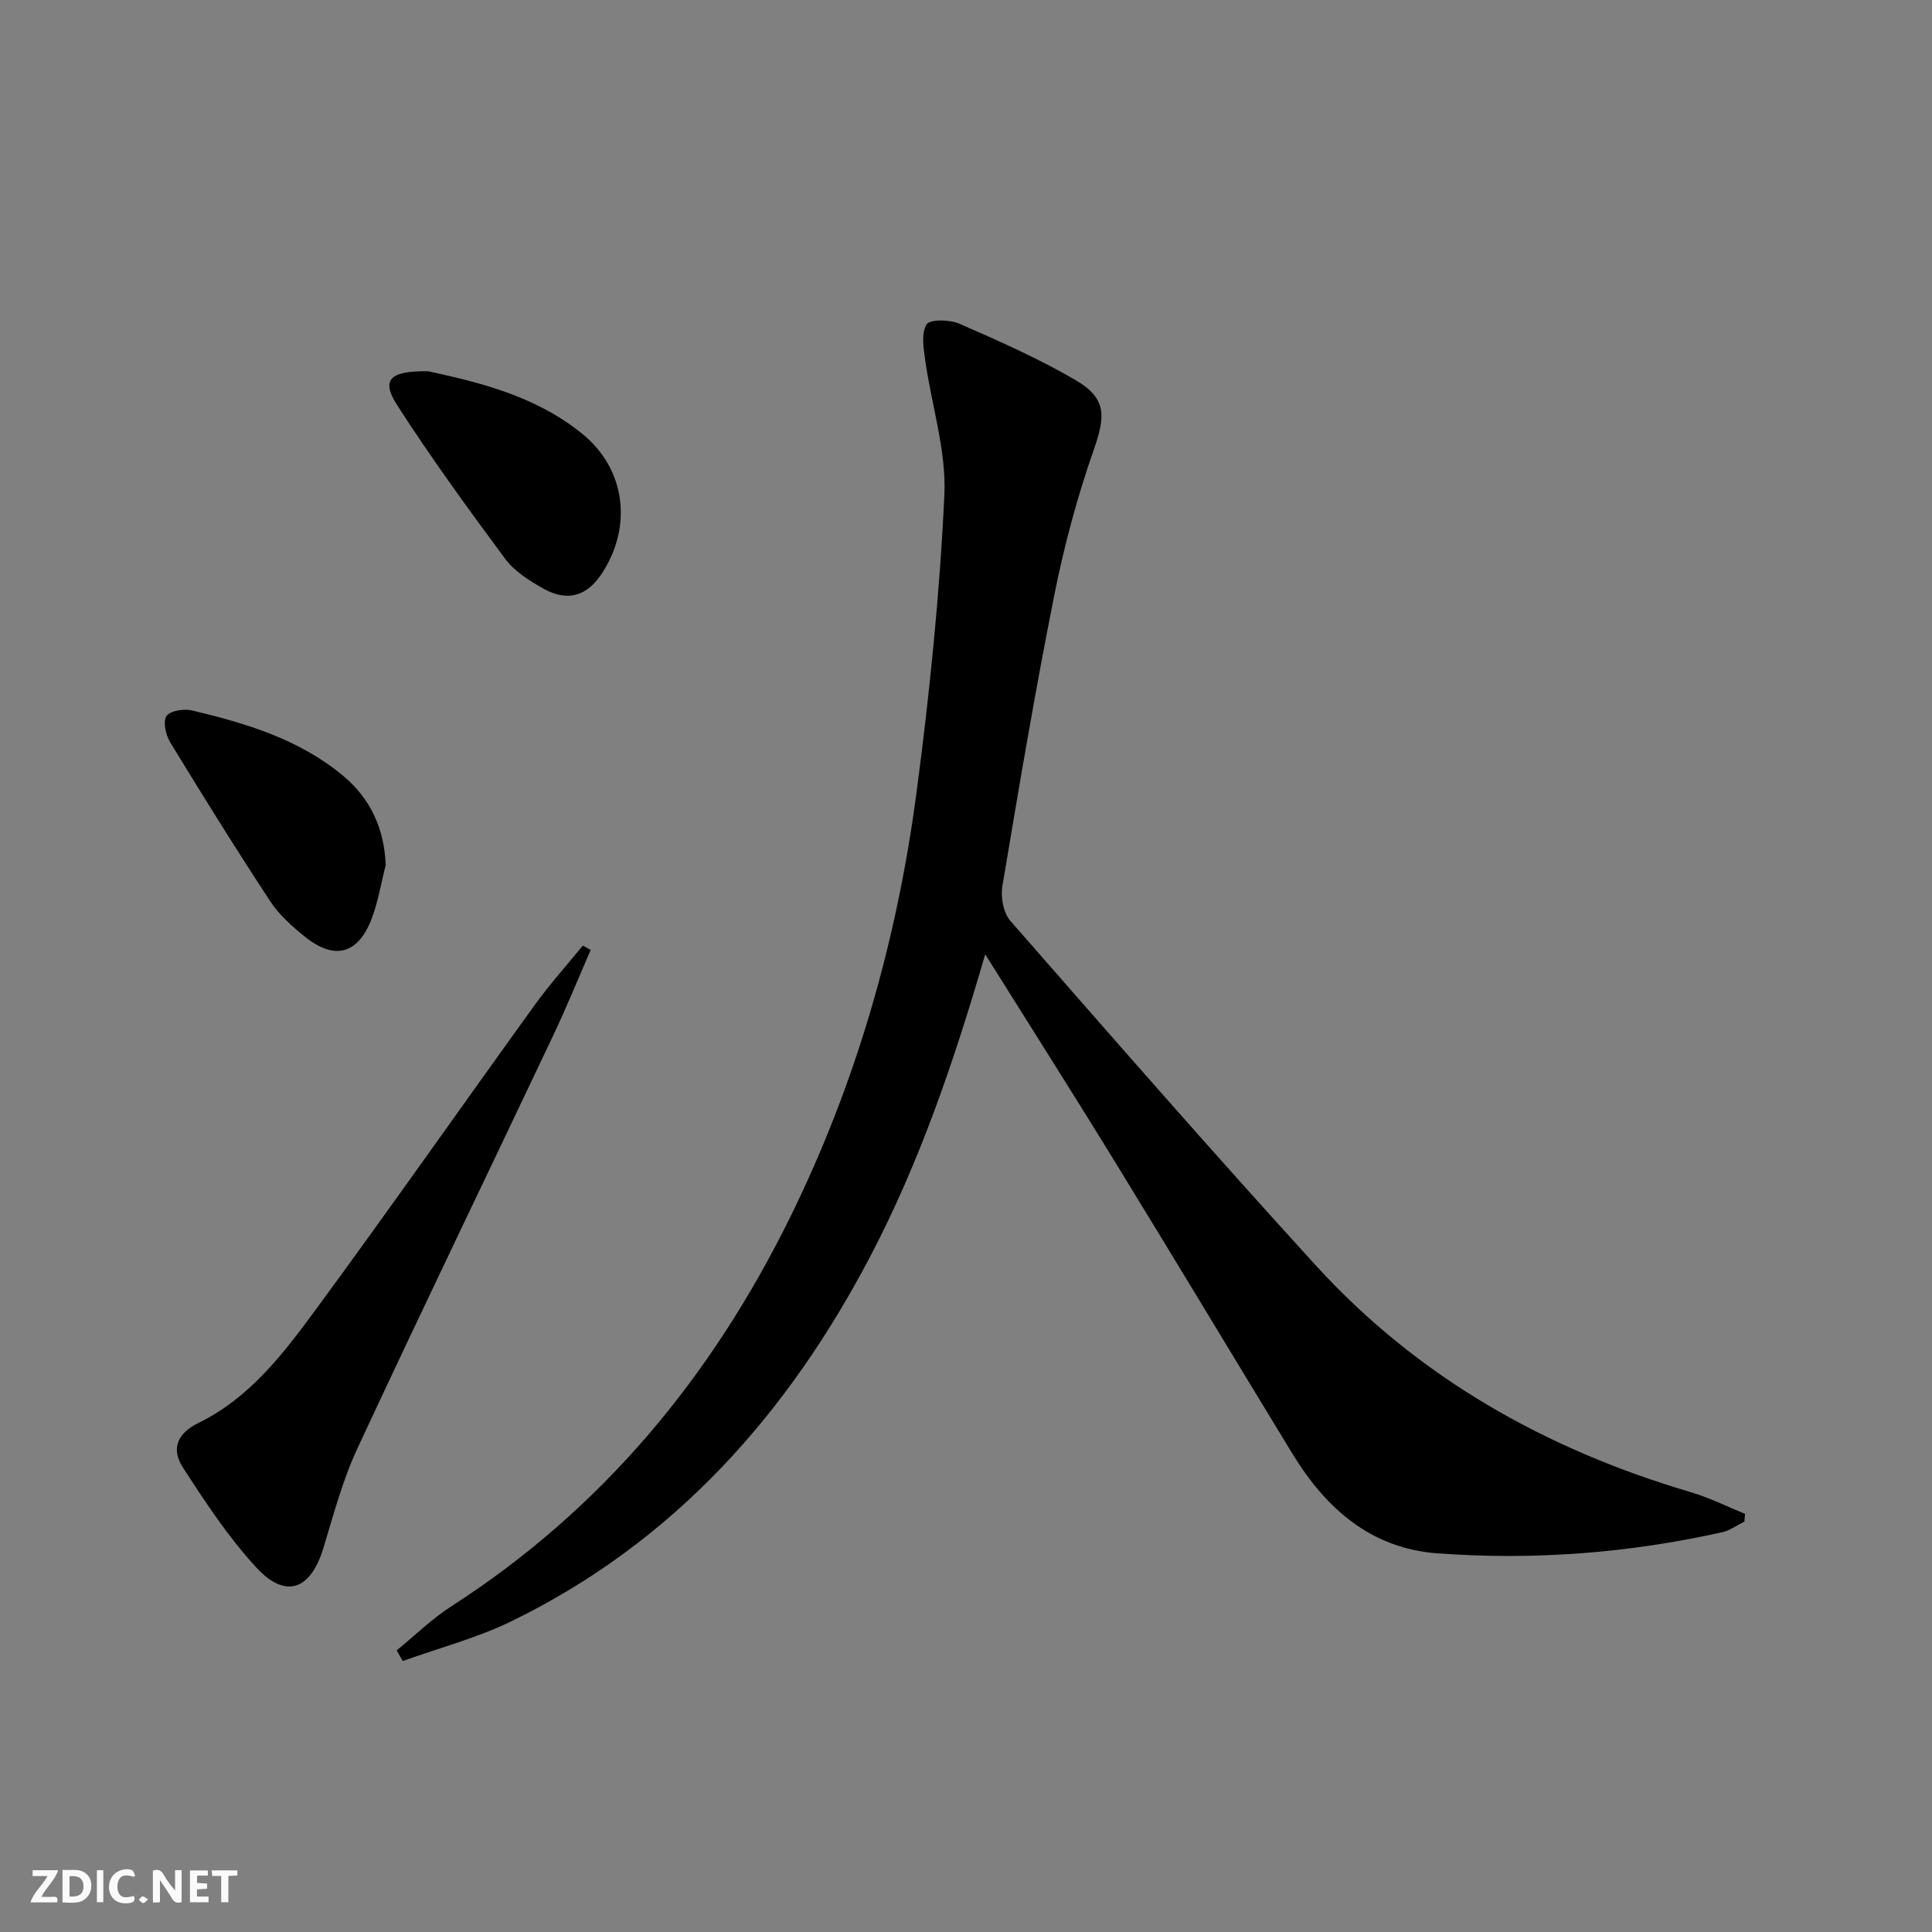
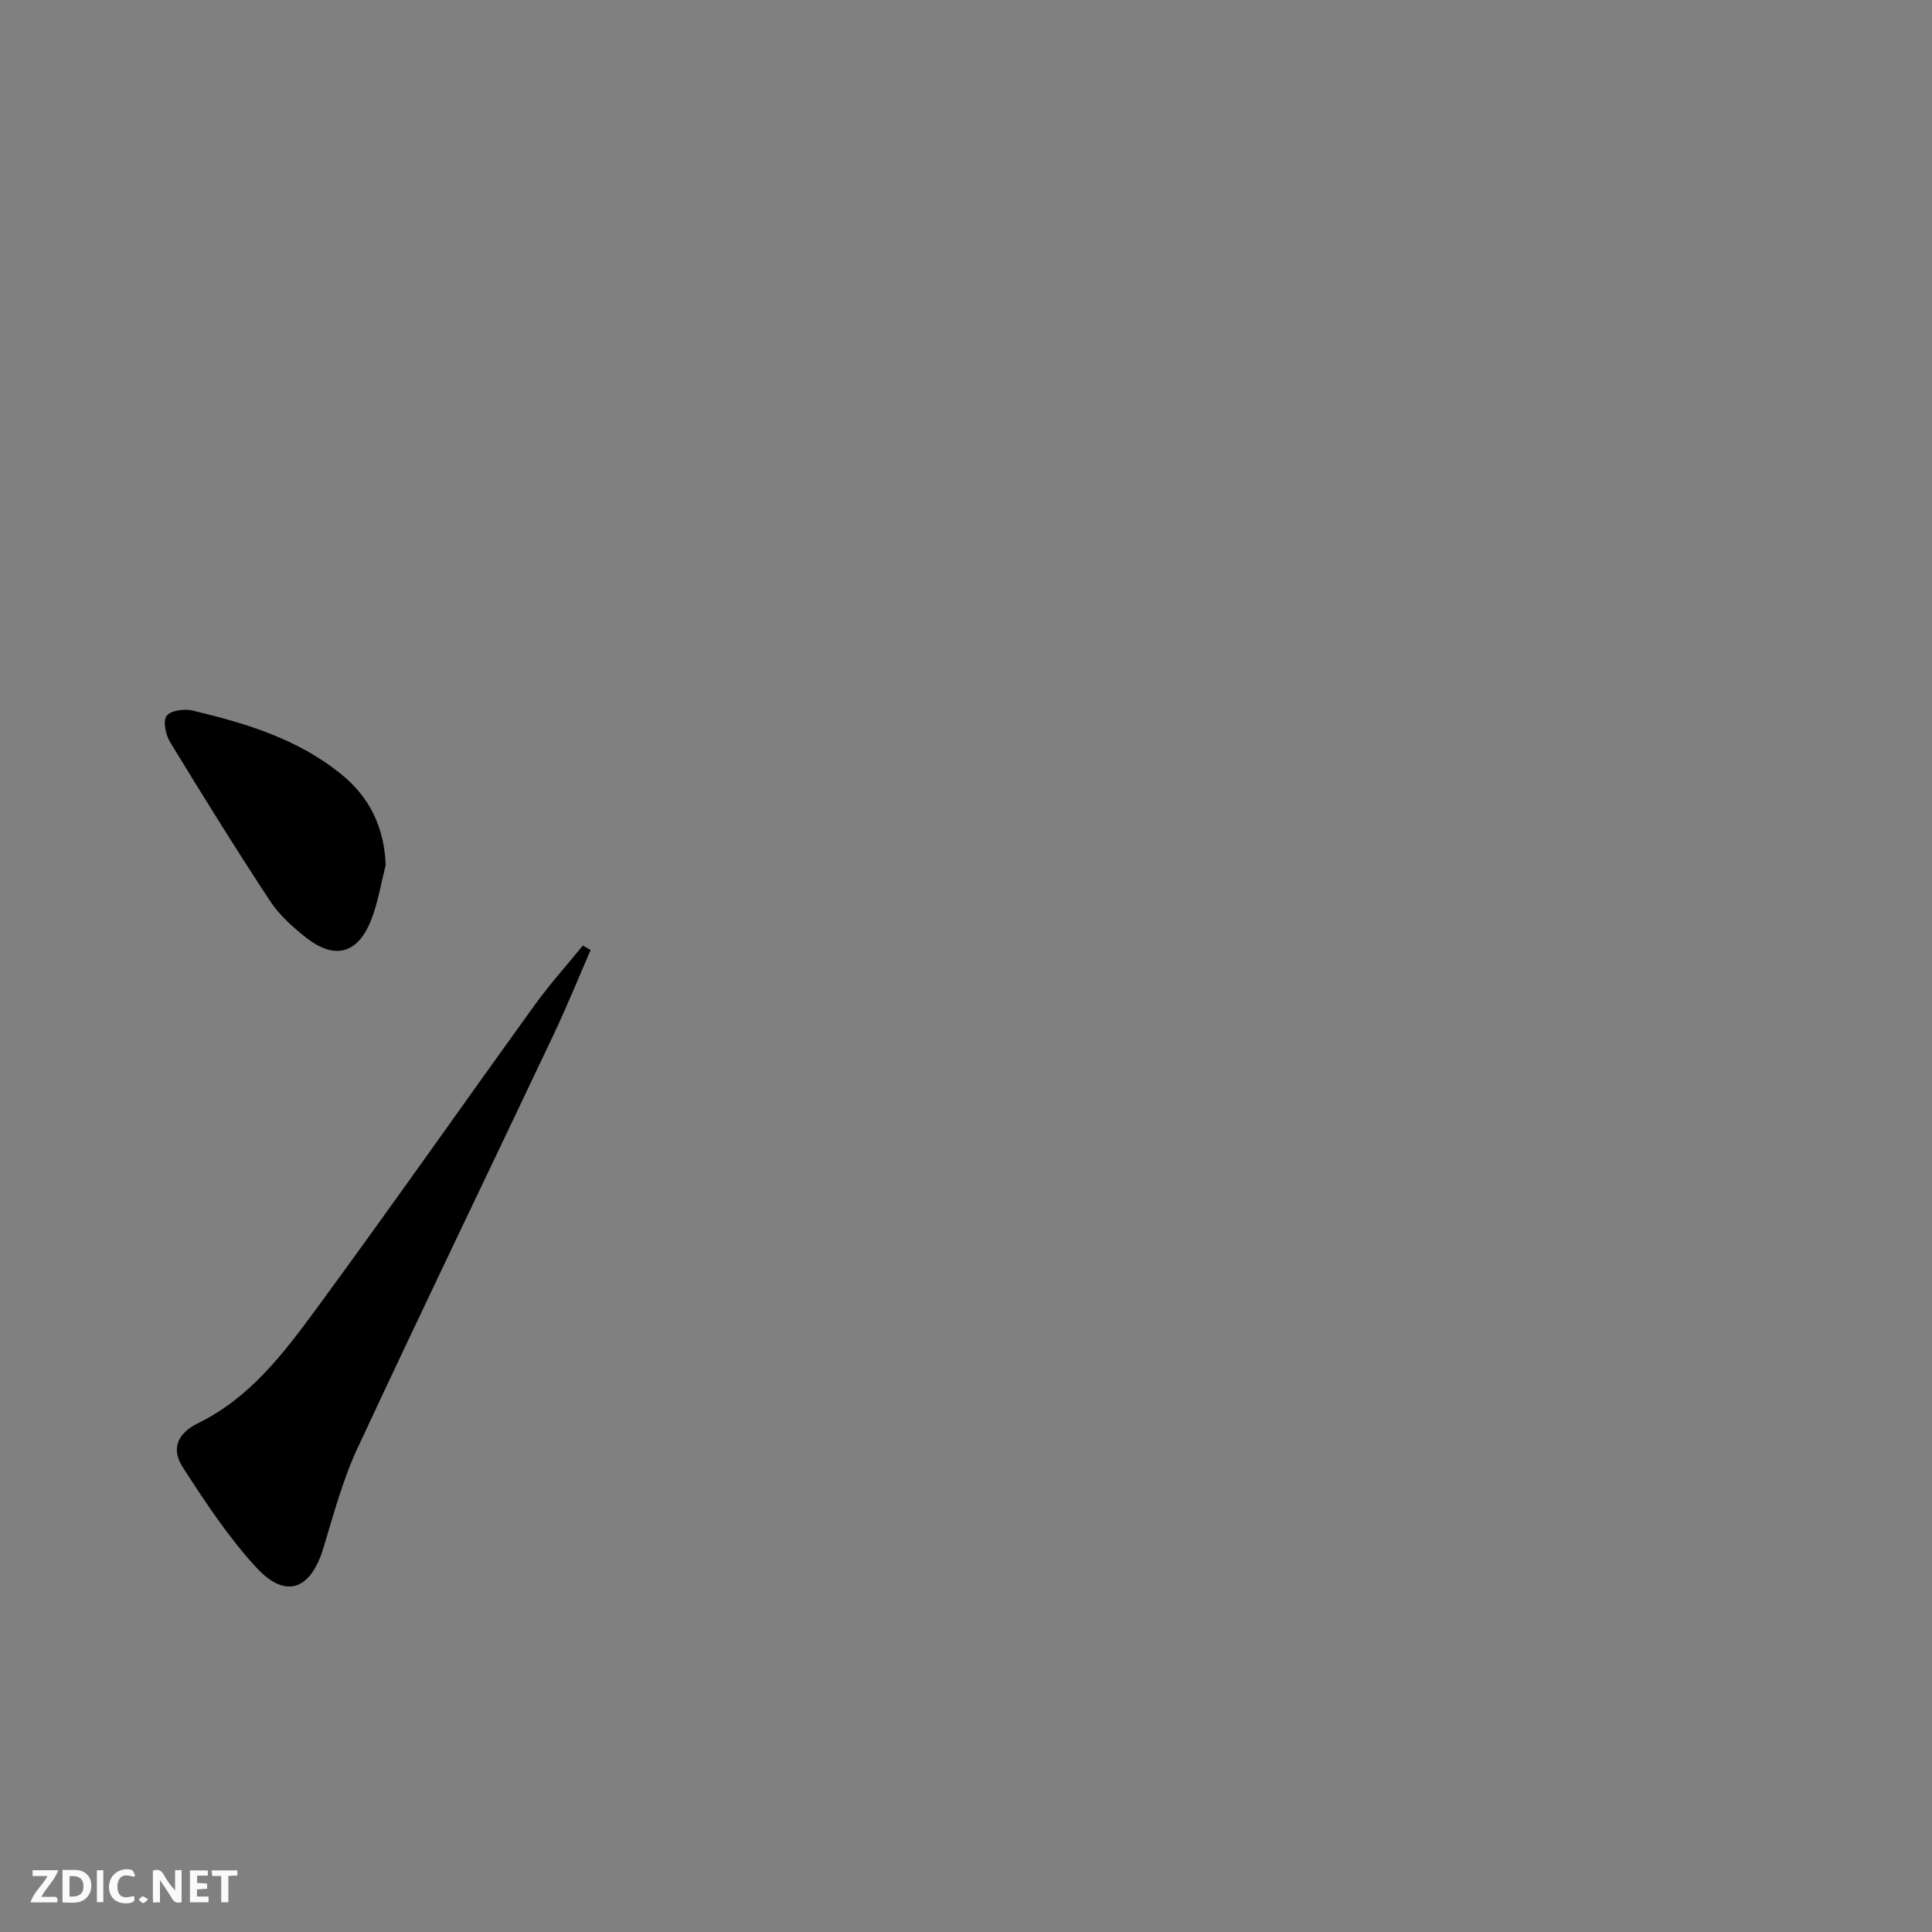
<svg xmlns="http://www.w3.org/2000/svg" enable-background="new 0 0 400 400" viewBox="0 0 400 400">
  <rect x="0" y="0" width="400" height="400" fill="#808080" stroke="none" />
  <g fill="#fbfafa">
    <path d="m37.59 393.81c-.92.31-1.52.05-2-.78-.7-1.2-1.52-2.34-2.47-3.78v4.59c-.55.03-.95.05-1.41.07-.03-.37-.06-.64-.06-.91 0-1.91 0-3.81 0-5.7 1.13-.41 1.77-.03 2.29.91.62 1.11 1.38 2.14 2.31 3.19v-4.2h1.35v6.61z" />
    <path d="m12.94 393.88v-6.75c1.9.19 3.93-.54 5.37 1.29.8 1.01.78 2.88.03 3.97-1.37 1.97-3.4 1.51-5.4 1.49m1.45-1.22c2.04.12 2.92-.58 2.89-2.21-.03-1.51-.98-2.19-2.89-2z" />
    <path d="m11.81 393.87h-5.49c.68-2.18 2.47-3.48 3.51-5.45h-3.08v-1.21h5.29c-.71 2.13-2.44 3.48-3.47 5.51.86 0 1.63.04 2.39-.01.79-.05 1.14.21.85 1.16" />
    <path d="m39.33 393.86v-6.61h3.7v1.07h-2.22v1.52c.68.04 1.34.09 2.07.13v1.07c-.72.05-1.38.09-2.1.14v1.48h2.4v1.19h-3.85z" />
    <path d="m27.71 388.56c-1.15-.3-2.46-.61-3.1.64-.37.73-.41 1.93-.06 2.67.63 1.35 1.99.93 3.17.68.35.94-.01 1.32-.93 1.46-1.62.25-3.05-.27-3.76-1.48-.73-1.25-.6-3.03.31-4.17.88-1.11 2.71-1.7 4-1.16.32.13.44.74.65 1.12-.1.08-.19.16-.28.24" />
    <path d="m49.15 387.24v1.07c-.59.02-1.17.05-1.87.08v5.44h-1.48v-5.44h-1.85c-.05-.4-.08-.73-.13-1.15z" />
    <path d="m20.06 387.21h1.33v6.62h-1.33z" />
    <path d="m30.68 393.25c-.49.38-.8.79-1.05.76-.32-.05-.6-.45-.9-.7.26-.24.51-.64.8-.67.29-.04.62.3 1.15.61" />
  </g>
-   <path d="m203.98 197.58c-6.52 22.37-13.6 43.07-23.8 62.54-17.12 32.67-40.66 59.15-74.27 75.53-7.15 3.48-15 5.54-22.53 8.25-.42-.74-.83-1.47-1.25-2.21 3.75-3.05 7.24-6.5 11.28-9.1 31.26-20.1 53.94-47.54 70.24-80.69 13.7-27.86 22.08-57.3 26.12-87.92 2.69-20.39 4.79-40.92 5.75-61.46.43-9.22-2.65-18.59-3.96-27.92-.35-2.5-.86-5.59.28-7.44.67-1.08 4.78-1.02 6.76-.15 8.18 3.57 16.4 7.2 24.09 11.69 6.46 3.77 6.2 7.46 3.77 14.39-3.43 9.8-6.15 19.93-8.18 30.12-3.99 20.01-7.38 40.14-10.75 60.26-.38 2.28.21 5.54 1.66 7.19 20.94 23.93 41.84 47.9 63.27 71.37 21.17 23.19 47.61 38.06 77.6 46.91 3.85 1.14 7.49 2.97 11.23 4.49-.04.53-.08 1.07-.13 1.6-1.54.75-3 1.85-4.63 2.21-19.43 4.33-39.13 5.83-58.96 4.36-13.81-1.03-23.11-9.34-30.02-20.68-12.12-19.88-24.1-39.84-36.28-59.68-8.76-14.3-17.76-28.44-27.29-43.66z" fill="#000001" />
  <path d="m122.29 196.69c-2.57 5.88-4.98 11.84-7.73 17.64-13.5 28.51-27.23 56.9-40.54 85.5-3.06 6.56-4.95 13.7-7.06 20.66-2.64 8.69-7.8 10.65-13.89 4.05-5.79-6.28-10.58-13.55-15.23-20.76-2.36-3.66-1.32-6.95 3.28-9.19 10.5-5.13 17.5-14.26 24.18-23.35 15.36-20.9 30.24-42.15 45.42-63.18 3.08-4.27 6.62-8.2 9.95-12.29.54.3 1.08.61 1.62.92z" fill="#000001" />
-   <path d="m88.66 76.86c10.03 2.21 22.05 4.94 31.9 12.96 8.91 7.25 10.41 18.96 4.2 28.69-3.15 4.93-7.23 6.2-12.36 3.3-2.86-1.62-5.9-3.54-7.8-6.1-7.71-10.39-15.32-20.88-22.32-31.74-3.39-5.25-1.79-7.22 6.38-7.11z" fill="#000001" />
  <path d="m79.85 179.1c-.93 3.67-1.54 7.46-2.86 10.99-2.76 7.42-7.67 8.8-13.79 3.9-2.7-2.16-5.42-4.59-7.29-7.45-7.11-10.82-13.94-21.81-20.68-32.87-.92-1.51-1.53-4.29-.75-5.43.77-1.12 3.65-1.54 5.33-1.14 11.18 2.66 22.16 5.96 31.23 13.52 5.73 4.76 8.55 11.09 8.81 18.48z" fill="#000001" />
</svg>